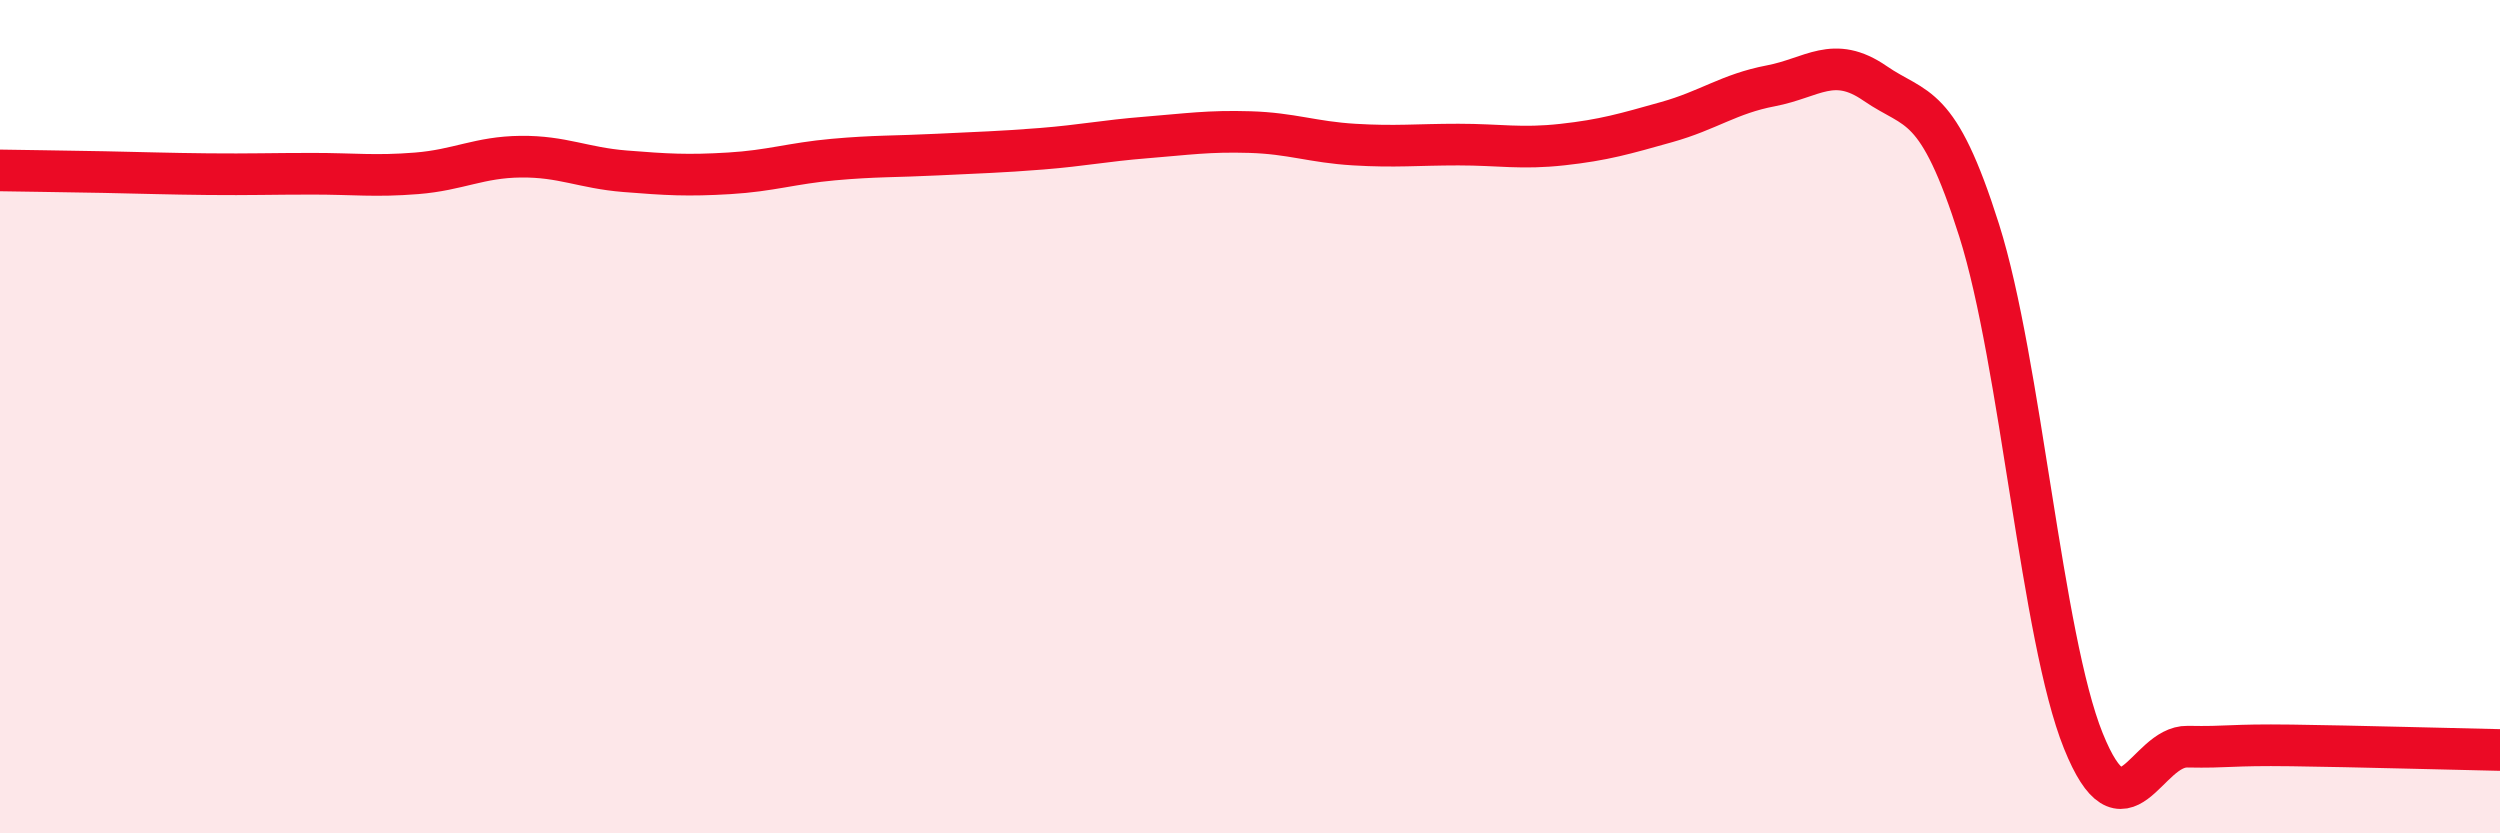
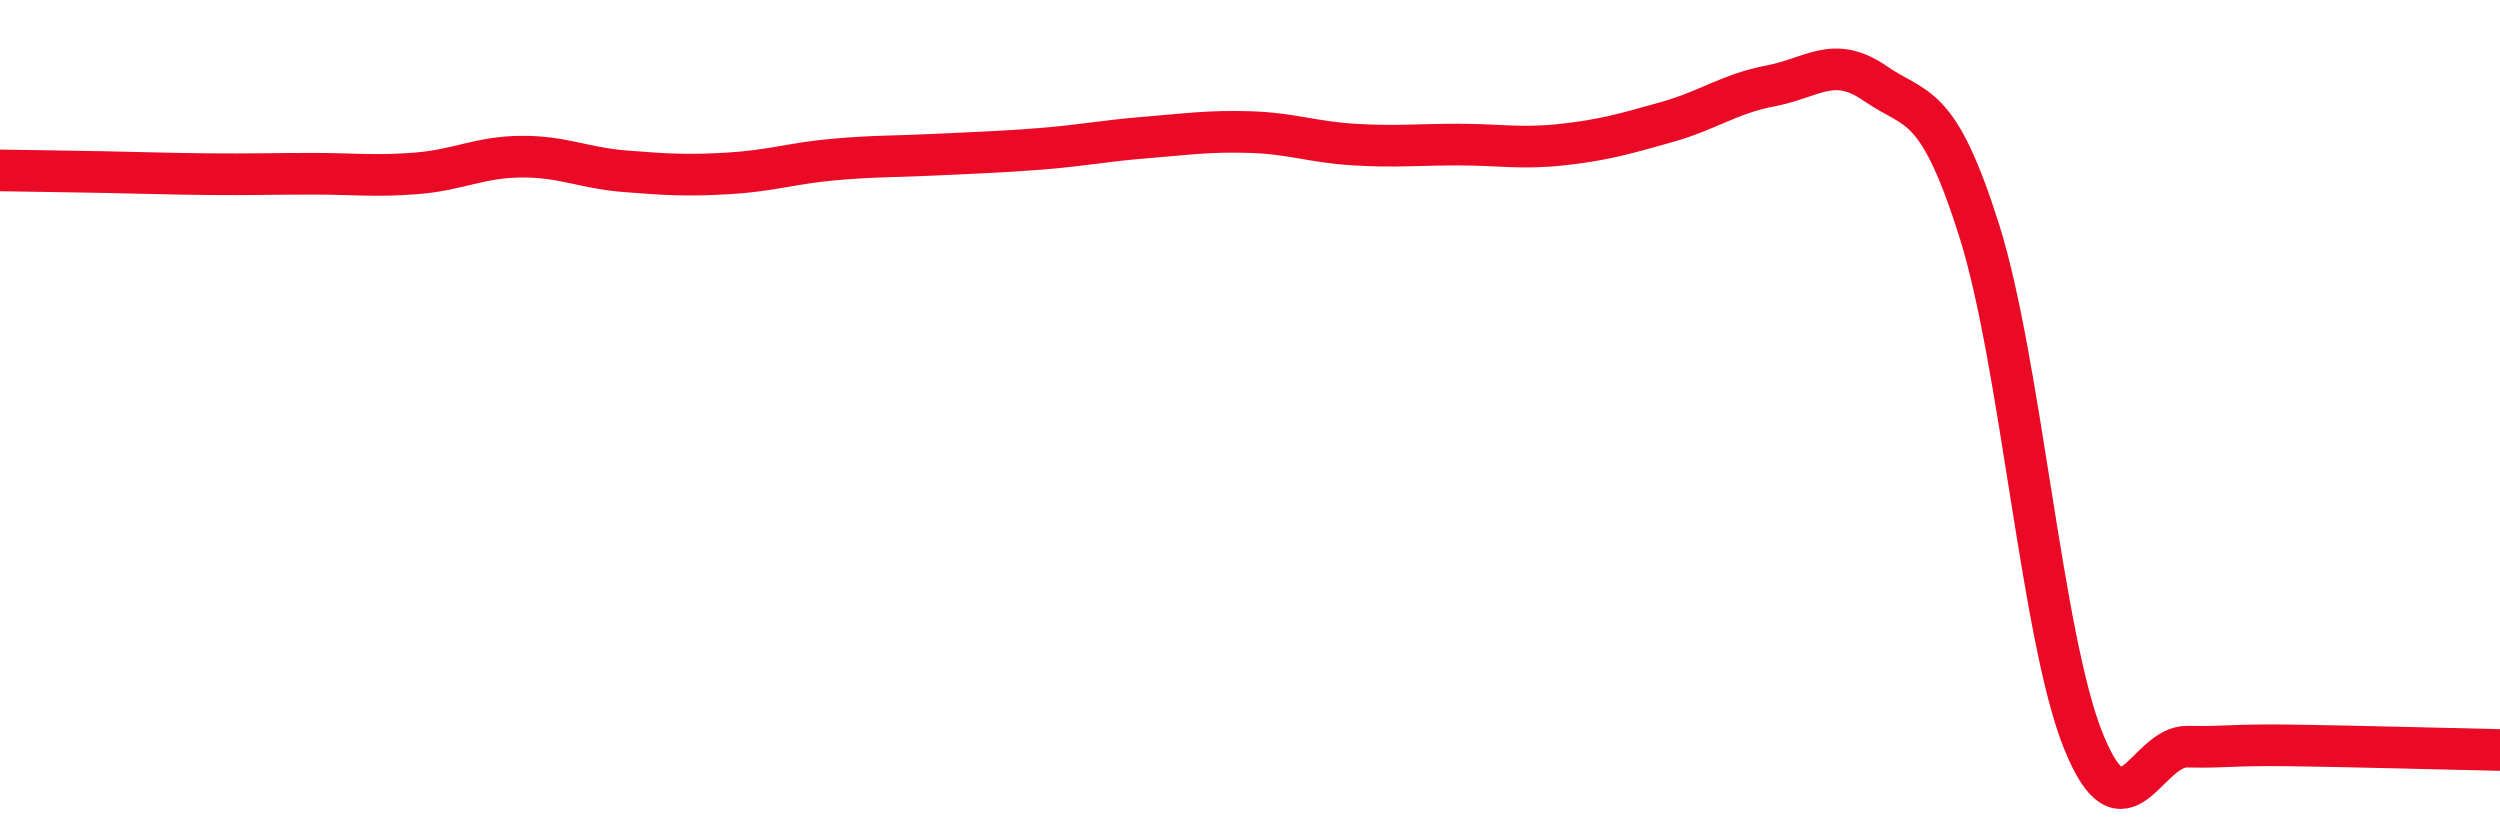
<svg xmlns="http://www.w3.org/2000/svg" width="60" height="20" viewBox="0 0 60 20">
-   <path d="M 0,4.09 C 0.5,4.1 1.5,4.11 2.5,4.13 C 3.5,4.15 4,4.17 5,4.18 C 6,4.19 6.5,4.17 7.5,4.17 C 8.5,4.17 9,4.24 10,4.16 C 11,4.08 11.5,3.77 12.5,3.76 C 13.5,3.75 14,4.03 15,4.11 C 16,4.19 16.5,4.22 17.5,4.16 C 18.5,4.1 19,3.92 20,3.83 C 21,3.74 21.5,3.76 22.5,3.71 C 23.5,3.66 24,3.65 25,3.57 C 26,3.49 26.5,3.38 27.5,3.3 C 28.5,3.22 29,3.14 30,3.17 C 31,3.2 31.5,3.41 32.5,3.47 C 33.5,3.53 34,3.47 35,3.47 C 36,3.47 36.5,3.58 37.5,3.47 C 38.5,3.36 39,3.21 40,2.93 C 41,2.65 41.5,2.25 42.5,2.06 C 43.5,1.87 44,1.31 45,2 C 46,2.69 46.5,2.37 47.5,5.53 C 48.5,8.69 49,15.3 50,17.78 C 51,20.26 51.5,17.9 52.5,17.92 C 53.5,17.94 53.5,17.87 55,17.89 C 56.5,17.91 59,17.98 60,18L60 20L0 20Z" fill="#EB0A25" opacity="0.1" stroke-linecap="round" stroke-linejoin="round" />
  <path d="M 0,4.09 C 0.5,4.1 1.5,4.11 2.5,4.13 C 3.5,4.15 4,4.17 5,4.18 C 6,4.19 6.5,4.17 7.5,4.17 C 8.5,4.17 9,4.24 10,4.16 C 11,4.08 11.5,3.77 12.5,3.76 C 13.5,3.75 14,4.03 15,4.11 C 16,4.19 16.5,4.22 17.5,4.16 C 18.5,4.1 19,3.92 20,3.83 C 21,3.74 21.5,3.76 22.5,3.71 C 23.5,3.66 24,3.65 25,3.57 C 26,3.49 26.5,3.38 27.5,3.3 C 28.5,3.22 29,3.14 30,3.17 C 31,3.2 31.5,3.41 32.5,3.47 C 33.5,3.53 34,3.47 35,3.47 C 36,3.47 36.5,3.58 37.5,3.47 C 38.5,3.36 39,3.21 40,2.93 C 41,2.65 41.5,2.25 42.5,2.06 C 43.5,1.87 44,1.31 45,2 C 46,2.69 46.5,2.37 47.5,5.53 C 48.5,8.69 49,15.3 50,17.78 C 51,20.26 51.5,17.9 52.5,17.92 C 53.5,17.94 53.5,17.87 55,17.89 C 56.5,17.91 59,17.98 60,18" stroke="#EB0A25" stroke-width="1" fill="none" stroke-linecap="round" stroke-linejoin="round" />
</svg>